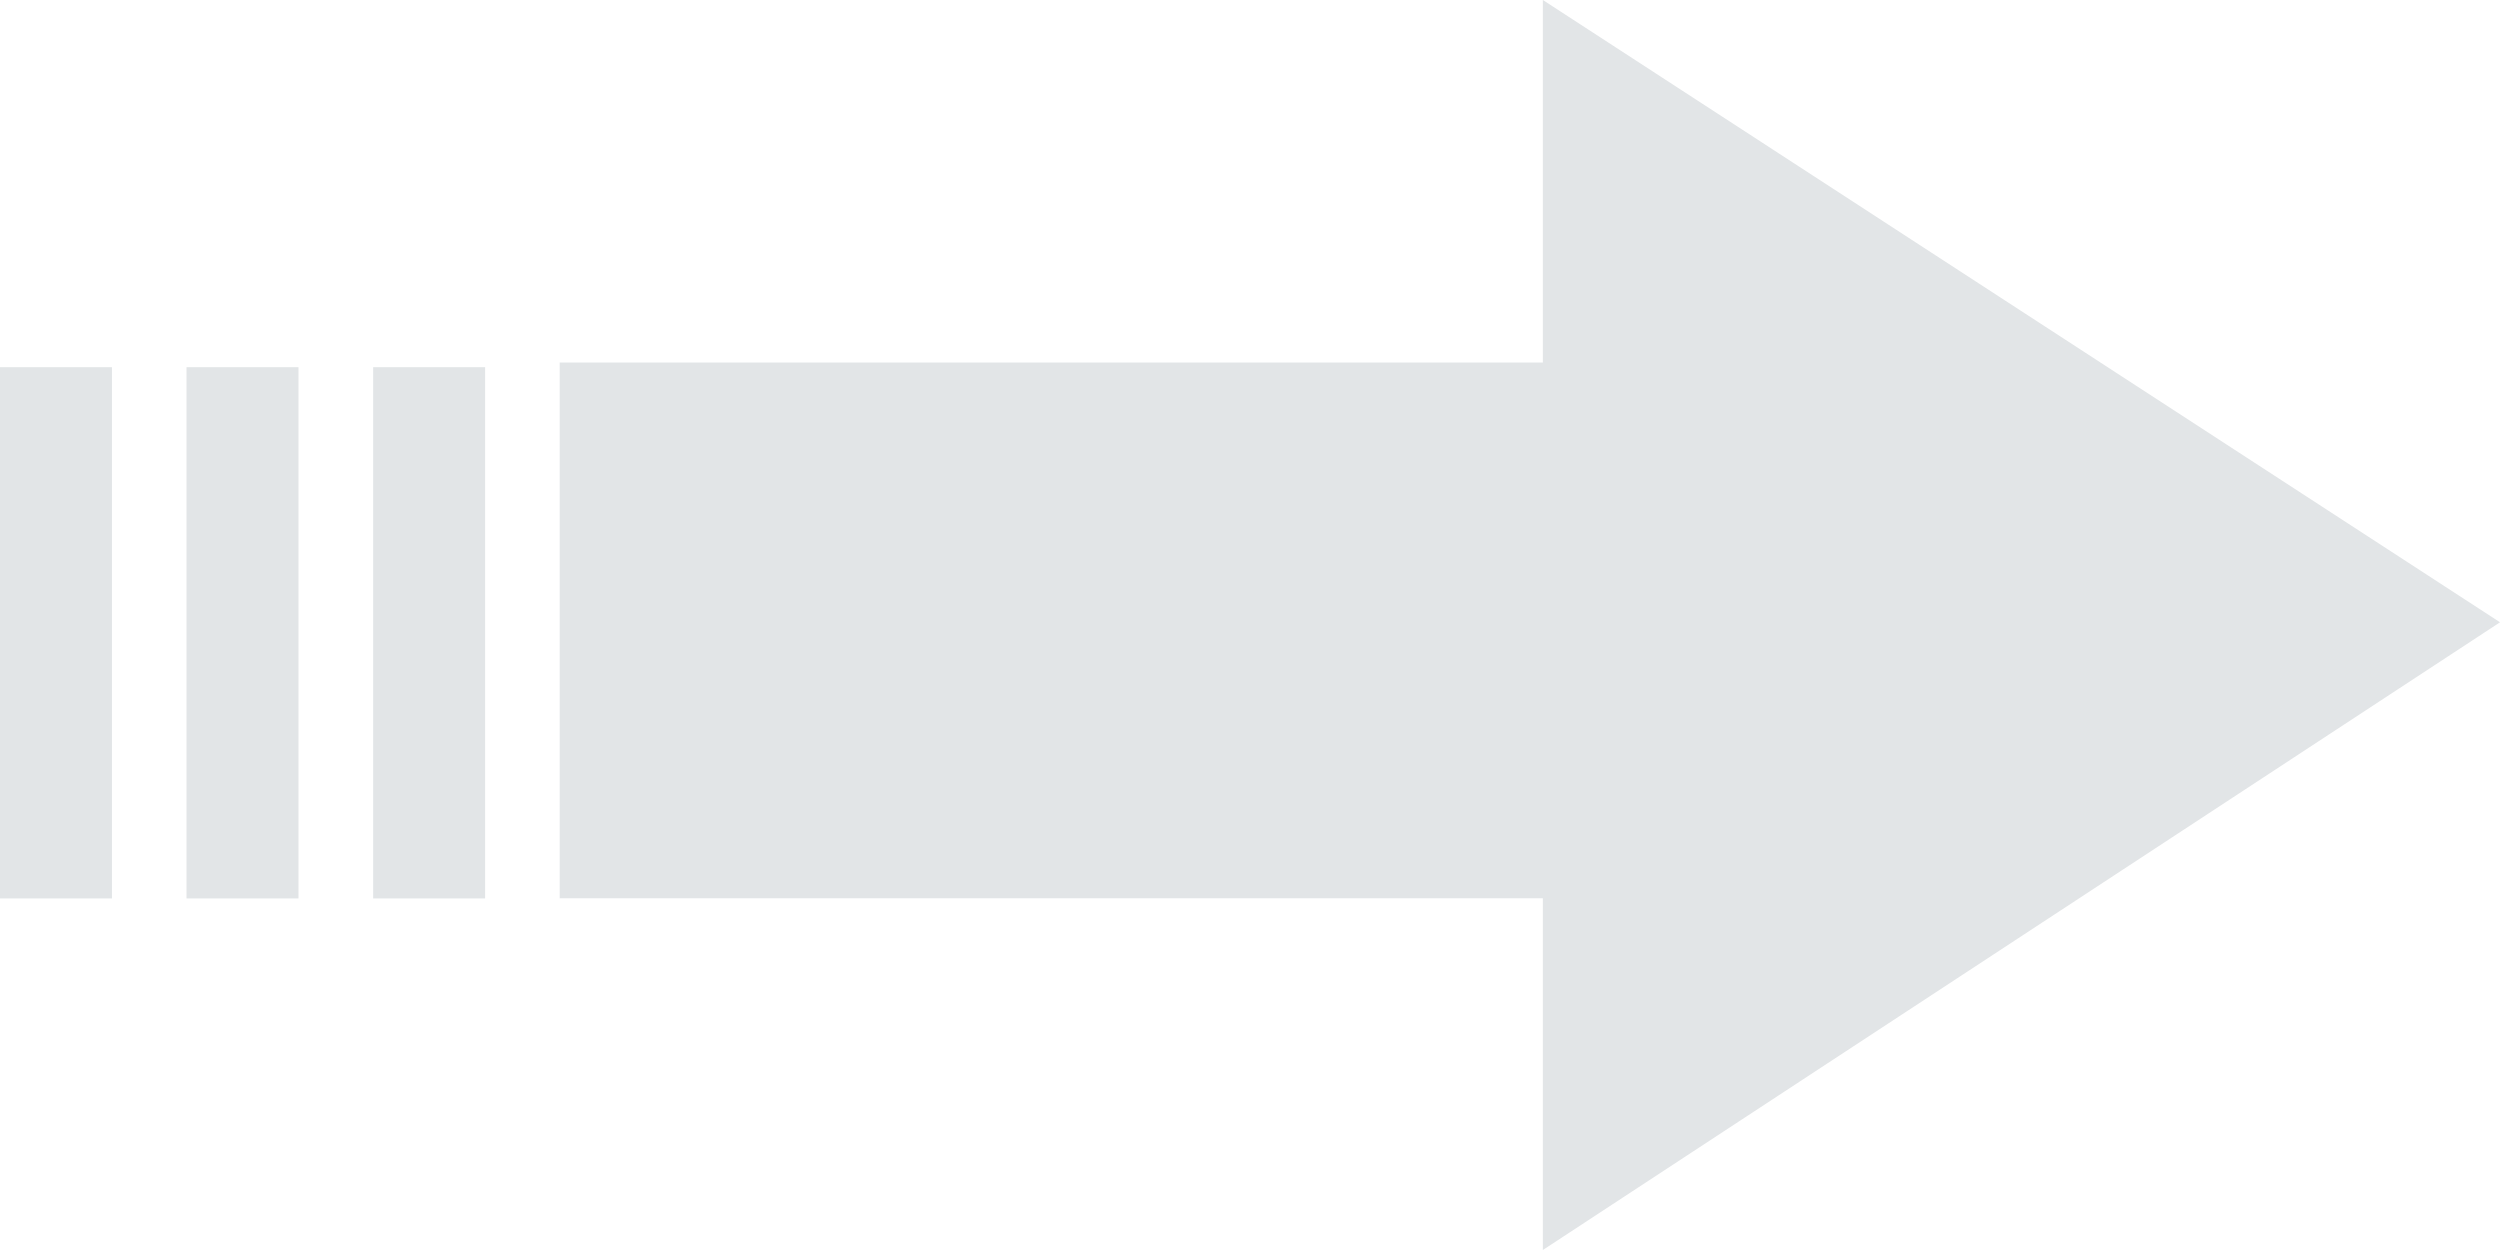
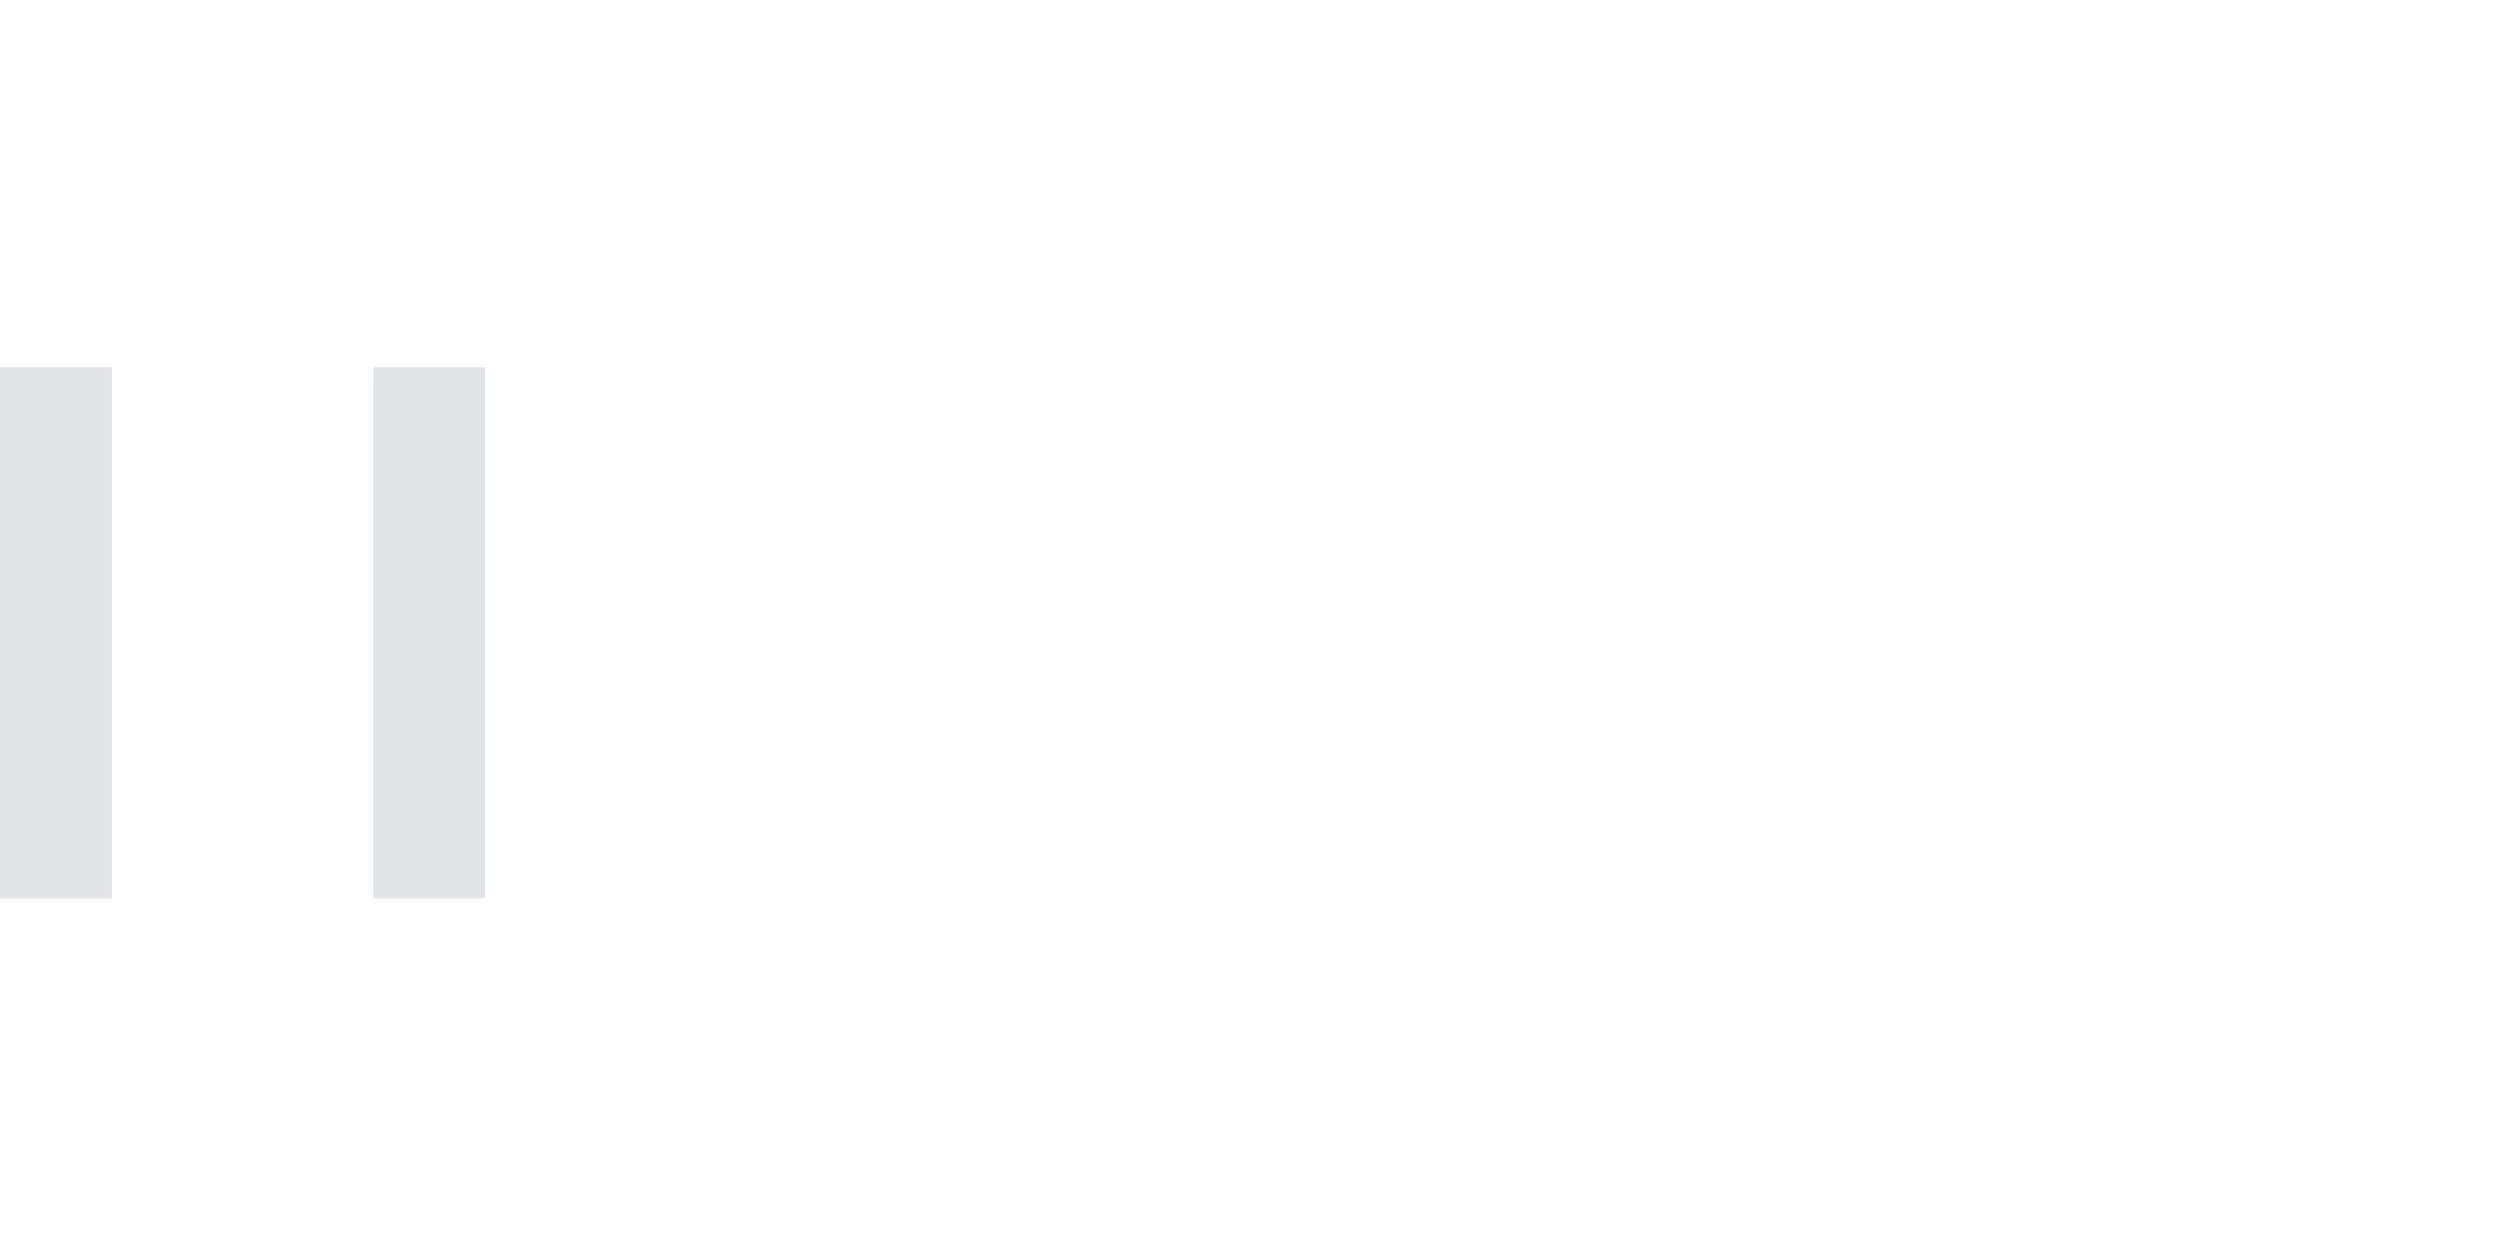
<svg xmlns="http://www.w3.org/2000/svg" width="72" height="36" viewBox="0 0 72 36" fill="none">
  <g opacity="0.5">
-     <path d="M72 17.922L44.434 0V10.441H16.119V25.87H44.434V36L72 17.922Z" fill="#8A979F" fill-opacity="0.5" />
    <rect y="10.575" width="3.224" height="15.3" fill="#8A979F" fill-opacity="0.5" />
    <rect x="10.747" y="10.575" width="3.224" height="15.3" fill="#8A979F" fill-opacity="0.5" />
-     <rect x="5.372" y="10.575" width="3.224" height="15.3" fill="#8A979F" fill-opacity="0.5" />
  </g>
</svg>